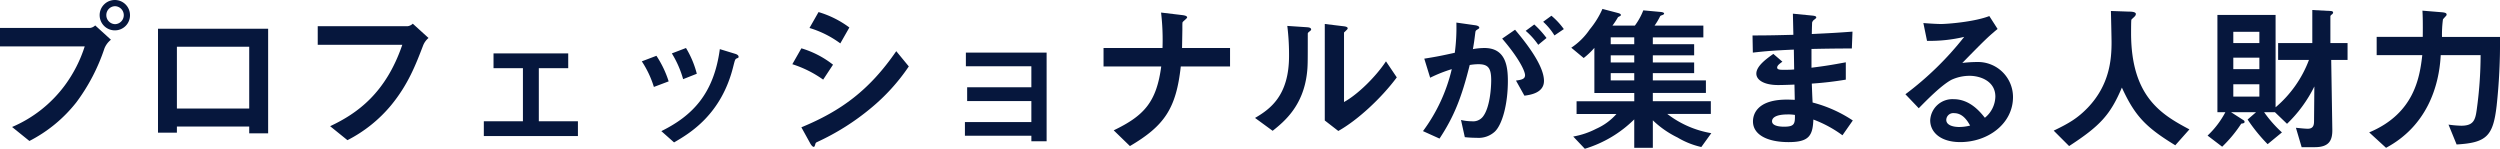
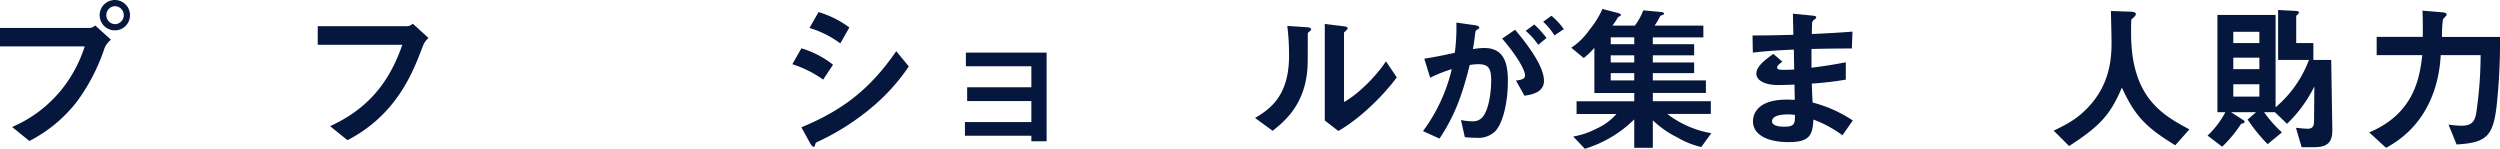
<svg xmlns="http://www.w3.org/2000/svg" width="581.803" height="34.62" viewBox="0 0 581.803 34.62">
  <g id="グループ_2106" data-name="グループ 2106" transform="translate(-1986.442 -771.419)">
    <path id="パス_3397" data-name="パス 3397" d="M2010.743,782.7a44.224,44.224,0,0,1-6.51,12.5,33.016,33.016,0,0,1-10.948,9.025l-4.031-3.254a29.775,29.775,0,0,0,12.279-9.692,31.22,31.22,0,0,0,4.624-9.061h-19.715v-4.291h20.935a2.109,2.109,0,0,0,1.221-.592l3.662,3.329A4.9,4.9,0,0,0,2010.743,782.7Zm2.479-4.216a3.533,3.533,0,1,1,3.476-3.55A3.506,3.506,0,0,1,2013.222,778.484Zm0-5.623a2.061,2.061,0,0,0-2.035,2.073,2.093,2.093,0,0,0,2.035,2.107,2.091,2.091,0,0,0,0-4.18Z" fill="#06173d" />
-     <path id="パス_3398" data-name="パス 3398" d="M2044.44,802.451v-1.59h-16.829V802.3h-4.4v-24.19h25.632v24.337Zm0-20.157h-16.829v14.388h16.829Z" fill="#06173d" />
    <path id="パス_3399" data-name="パス 3399" d="M2084.87,782.108c-1.665,4.329-3.44,8.989-7.434,13.833a32.186,32.186,0,0,1-10.135,8.1l-4.032-3.255c6.4-3,12.983-7.767,16.793-18.937h-19.678v-4.328h20.9a2.107,2.107,0,0,0,1.221-.591l3.661,3.329A4.431,4.431,0,0,0,2084.87,782.108Z" fill="#06173d" />
-     <path id="パス_3400" data-name="パス 3400" d="M2099.038,803.08v-3.439h9.1V787.287h-6.843v-3.44h17.384v3.44h-6.843v12.354h9.1v3.439Z" fill="#06173d" />
-     <path id="パス_3401" data-name="パス 3401" d="M2138.616,791.651a23.1,23.1,0,0,0-2.811-5.955l3.4-1.294a23.7,23.7,0,0,1,2.848,5.954Zm19.234-6.621c-.333.186-.371.333-.741,1.776-2.773,11.355-10.245,15.682-13.8,17.754l-2.959-2.626c7.176-3.551,12.207-8.619,13.612-19.085l3.625,1.109c.48.147.739.407.739.666C2158.33,784.846,2158.257,784.883,2157.85,785.03Zm-12.428,4.809a23.613,23.613,0,0,0-2.626-5.992l3.292-1.257a22.2,22.2,0,0,1,2.515,5.991Z" fill="#06173d" />
    <path id="パス_3402" data-name="パス 3402" d="M2178.01,789.95a25.83,25.83,0,0,0-7.176-3.588l2.108-3.7a22.142,22.142,0,0,1,7.361,3.81Zm11.17,6.583a56.073,56.073,0,0,1-12.687,7.99.6.6,0,0,0-.3.407c-.148.517-.221.666-.37.666-.37,0-.776-.7-.925-1l-1.96-3.551c9.321-3.847,15.868-8.692,22.081-17.717l2.922,3.551A45.814,45.814,0,0,1,2189.18,796.533ZM2182,781.517a23.343,23.343,0,0,0-7.175-3.588l2.108-3.7a22.913,22.913,0,0,1,7.175,3.588Z" fill="#06173d" />
    <path id="パス_3403" data-name="パス 3403" d="M2226.465,804.3v-1.294H2211v-3.182h15.461v-4.882h-14.943v-3.217h14.943v-4.883h-15.239v-3.181h18.79V804.3Z" fill="#06173d" />
-     <path id="パス_3404" data-name="パス 3404" d="M2261.235,786.88c-1.073,9.839-3.847,13.833-11.836,18.53l-3.773-3.661c7.064-3.4,9.95-6.547,11.06-14.869h-13.427v-4.29h13.722a54.174,54.174,0,0,0-.333-8.248l4.956.592c.518.073,1.11.184,1.11.554,0,.185-.887.851-1.035,1.073-.075.111-.075.3-.075,1.812,0,.074-.037,2.293-.074,4.217H2272.7v4.29Z" fill="#06173d" />
    <path id="パス_3405" data-name="パス 3405" d="M2291.049,778.854c-.259.222-.259.295-.259.481,0,6.916,0,7.471-.186,9.1-.887,7.656-5.289,11.281-7.989,13.425l-4.1-2.995c3.551-2.071,7.915-5.216,7.915-14.426a54.484,54.484,0,0,0-.406-6.99l4.475.3c.665.037,1.072.149,1.072.555C2291.566,778.447,2291.492,778.484,2291.049,778.854Zm6.843,23.042-3.145-2.44V777l4.291.518c.333.038,1.035.111,1.035.481,0,.148-.074.259-.406.555,0,.037-.444.407-.444.444v16.163c3.18-1.738,7.4-5.881,9.764-9.469l2.516,3.736C2307.878,794.314,2302.33,799.419,2297.892,801.9Z" fill="#06173d" />
    <path id="パス_3406" data-name="パス 3406" d="M2334.325,802.045a5.557,5.557,0,0,1-4.216,1.442,26.33,26.33,0,0,1-2.774-.147l-.888-4a10.942,10.942,0,0,0,2.516.3,2.877,2.877,0,0,0,2.552-1.036c1.664-2.072,1.96-6.732,1.96-8.507,0-2.848-.7-3.736-3-3.736a12.26,12.26,0,0,0-2,.185c-1.885,7.583-3.661,12.021-7.027,17.125l-3.847-1.738a39.267,39.267,0,0,0,6.7-14.425,33.169,33.169,0,0,0-5.031,2l-1.368-4.439c2.811-.443,4.069-.7,7.1-1.368a44.218,44.218,0,0,0,.37-7.027l4.438.629c.481.073.888.259.888.554,0,.148-.037.185-.407.407-.443.3-.443.3-.518.777-.185,1.48-.258,2.145-.554,3.81a15.342,15.342,0,0,1,2.7-.259c4.993,0,5.436,4.4,5.436,7.693C2337.358,795.609,2336.064,800.381,2334.325,802.045Zm6.88-8.359-1.96-3.514c1.331-.185,2.109-.37,2.109-1.258,0-.925-1.406-3.957-5.327-8.507l3-2.071c1.7,2.034,6.732,7.989,6.732,11.91C2345.755,793.057,2342.574,793.5,2341.205,793.686Zm3.218-11.836a16.552,16.552,0,0,0-2.922-3.255l2-1.48a22.853,22.853,0,0,1,2.848,3.145Zm3.773-2.182a14.69,14.69,0,0,0-2.627-3.182l1.924-1.405a16.878,16.878,0,0,1,2.885,3.107Z" fill="#06173d" />
    <path id="パス_3407" data-name="パス 3407" d="M2382.374,805.633a18.852,18.852,0,0,1-5.548-2.22,22.313,22.313,0,0,1-5.733-3.994v6.4h-4.327V799.2a27.791,27.791,0,0,1-11.5,6.842l-2.7-2.848a18.764,18.764,0,0,0,5.363-1.812,13.61,13.61,0,0,0,4.7-3.44h-9.284V794.98h13.427v-1.923h-9.285v-10.5A17.485,17.485,0,0,1,2355,784.92l-2.886-2.4a15.521,15.521,0,0,0,4.291-4.254,20.221,20.221,0,0,0,2.959-4.772l3.514.925c.629.148.776.333.776.481,0,.185-.184.259-.333.333-.332.148-.369.222-.443.37a18.046,18.046,0,0,1-1.184,1.775h5.215a14.988,14.988,0,0,0,1.961-3.551l3.994.37c.111,0,.851.075.851.37,0,.185-.185.259-.444.371-.37.11-.444.184-.517.332a14.989,14.989,0,0,1-1.258,2.108h11.354v2.737h-11.761V781.7h9.617v2.589h-9.617v1.664h9.617v2.479h-9.617v1.7h12.353v2.922h-12.353v1.923h13.5v2.959h-10.135a23.089,23.089,0,0,0,10.245,4.476Zm-15.608-25.522h-5.475V781.7h5.475Zm0,4.18h-5.475v1.664h5.475Zm0,4.143h-5.475v1.7h5.475Z" fill="#06173d" />
    <path id="パス_3408" data-name="パス 3408" d="M2415.221,802.9a27.931,27.931,0,0,0-6.769-3.663c-.148,3.774-1.035,5.253-5.769,5.253-5.105,0-8.286-1.812-8.286-4.808,0-1.073.37-5.364,8.692-5.068l1.036.037-.074-3.55c-.666.037-2.7.11-3.773.11-3.4,0-5.1-1.22-5.1-2.662,0-1.813,2.514-3.551,3.958-4.587l2.107,1.813c-.665.48-1.22.887-1.22,1.368,0,.517.777.517,1.406.517,1.221,0,1.7,0,2.552-.073l-.075-4.624c-4.253.186-6.361.333-9.542.7l-.074-3.994c4.217,0,6.214-.074,9.506-.148l-.111-4.919,4.512.443c.7.074.925.185.925.444,0,.148-.074.185-.481.518a1.2,1.2,0,0,0-.481.666c0,.037-.037.739-.074,2.663,4.734-.223,5.992-.3,9.469-.556l-.148,3.921c-4.1,0-7.546.074-9.394.112v4.364c3.218-.406,4.586-.629,7.988-1.258v4.032a79.489,79.489,0,0,1-7.915.925c.074,1.849.074,2.219.186,4.4a30.774,30.774,0,0,1,9.357,4.18Zm-12.8-4.846c-2.4,0-3.588.629-3.588,1.591,0,1.257,2.367,1.257,2.811,1.257,2.405,0,2.552-.666,2.515-2.737A9.552,9.552,0,0,0,2402.423,798.05Z" fill="#06173d" />
-     <path id="パス_3409" data-name="パス 3409" d="M2442.63,804.486c-4.623,0-6.99-2.33-6.99-5.067a5.181,5.181,0,0,1,5.437-4.92c3.847,0,6.251,3.033,7.286,4.328a6.518,6.518,0,0,0,2.442-4.92c0-3.661-3.588-4.844-5.992-4.844a10.026,10.026,0,0,0-4.217.924c-2.293,1.22-5.548,4.512-7.619,6.62l-3.107-3.254A73.007,73.007,0,0,0,2443.555,780a34.466,34.466,0,0,1-8.655.925l-.85-4.143c.887.074,2.995.222,4.142.222,1.406,0,7.694-.481,11.207-1.849l1.923,3c-2.218,1.849-2.847,2.441-8.211,7.915a29.416,29.416,0,0,1,3.588-.221,8.152,8.152,0,0,1,8.211,8.174C2454.91,800.158,2449.14,804.486,2442.63,804.486Zm-1.4-6.732a1.629,1.629,0,0,0-1.849,1.554c0,1.3,1.7,1.665,3.032,1.665a10.581,10.581,0,0,0,2.516-.333C2444.442,799.789,2443.333,797.754,2441.225,797.754Z" fill="#06173d" />
    <path id="パス_3410" data-name="パス 3410" d="M2492.676,805.226c-6.916-4.217-9.4-6.843-12.428-13.427-2.7,6.362-5.067,8.914-12.279,13.611l-3.588-3.587c3.625-1.739,5.585-2.923,7.915-5.326,5.1-5.326,5.549-11.244,5.549-15.2,0-1-.112-5.77-.149-7.323l4.143.147c.407,0,1.664,0,1.664.555a.88.88,0,0,1-.3.592c-.073.111-.665.591-.739.74s-.074,2.626-.074,3.106c0,14.907,7.175,19.012,13.574,22.415Z" fill="#06173d" />
-     <path id="パス_3411" data-name="パス 3411" d="M2528.963,785.363l.259,16.2c.037,2.441-.666,4.106-4.069,4.106h-3.07l-1.332-4.513c.777.074,2.072.222,2.774.222,1.332,0,1.443-.962,1.443-1.775l.074-8.064a31.168,31.168,0,0,1-6.361,8.692l-2.812-2.7h-2.515a28.054,28.054,0,0,0,4.143,4.7l-3.329,2.738a38.8,38.8,0,0,1-4.661-5.734l1.961-1.7h-5.807l2.885,1.85a.471.471,0,0,1,.259.407c0,.332-.518.369-.777.406a30.5,30.5,0,0,1-4.439,5.364l-3.4-2.589a20.748,20.748,0,0,0,4.142-5.438h-1.85V774.9h13.538v21.49a26.782,26.782,0,0,0,7.767-11.023h-7.176v-3.92h7.954V773.75l4.142.222c.332,0,.7.073.7.37a.606.606,0,0,1-.3.443c-.3.222-.333.333-.333.518v6.14h3.995v3.92Zm-16.719-6.547h-6.065v2.627h6.065Zm0,6.03h-6.065v2.663h6.065Zm0,6.176h-6.065v2.885h6.065Z" fill="#06173d" />
+     <path id="パス_3411" data-name="パス 3411" d="M2528.963,785.363l.259,16.2c.037,2.441-.666,4.106-4.069,4.106h-3.07l-1.332-4.513c.777.074,2.072.222,2.774.222,1.332,0,1.443-.962,1.443-1.775l.074-8.064a31.168,31.168,0,0,1-6.361,8.692l-2.812-2.7h-2.515a28.054,28.054,0,0,0,4.143,4.7l-3.329,2.738a38.8,38.8,0,0,1-4.661-5.734l1.961-1.7h-5.807l2.885,1.85a.471.471,0,0,1,.259.407c0,.332-.518.369-.777.406a30.5,30.5,0,0,1-4.439,5.364l-3.4-2.589a20.748,20.748,0,0,0,4.142-5.438h-1.85V774.9h13.538v21.49a26.782,26.782,0,0,0,7.767-11.023h-7.176v-3.92V773.75l4.142.222c.332,0,.7.073.7.37a.606.606,0,0,1-.3.443c-.3.222-.333.333-.333.518v6.14h3.995v3.92Zm-16.719-6.547h-6.065v2.627h6.065Zm0,6.03h-6.065v2.663h6.065Zm0,6.176h-6.065v2.885h6.065Z" fill="#06173d" />
    <path id="パス_3412" data-name="パス 3412" d="M2567.469,795.979c-.815,7.1-2.331,8.655-9.322,9.062l-1.886-4.624a24.478,24.478,0,0,0,2.959.259c2.885,0,3.292-1.331,3.625-3.846a93.382,93.382,0,0,0,.887-12.576h-9.283c-.37,7.323-3.255,16.5-12.723,21.563l-3.921-3.588c10.5-4.4,11.761-12.8,12.353-17.975h-10.615V780h10.727c.037-3.255,0-4.845-.075-6.1l4.069.333c1,.075,1.553.148,1.553.555a.374.374,0,0,1-.111.3c-.11.148-.665.7-.739.851a27.214,27.214,0,0,0-.222,4.068h13.5A135.349,135.349,0,0,1,2567.469,795.979Z" fill="#06173d" />
  </g>
</svg>